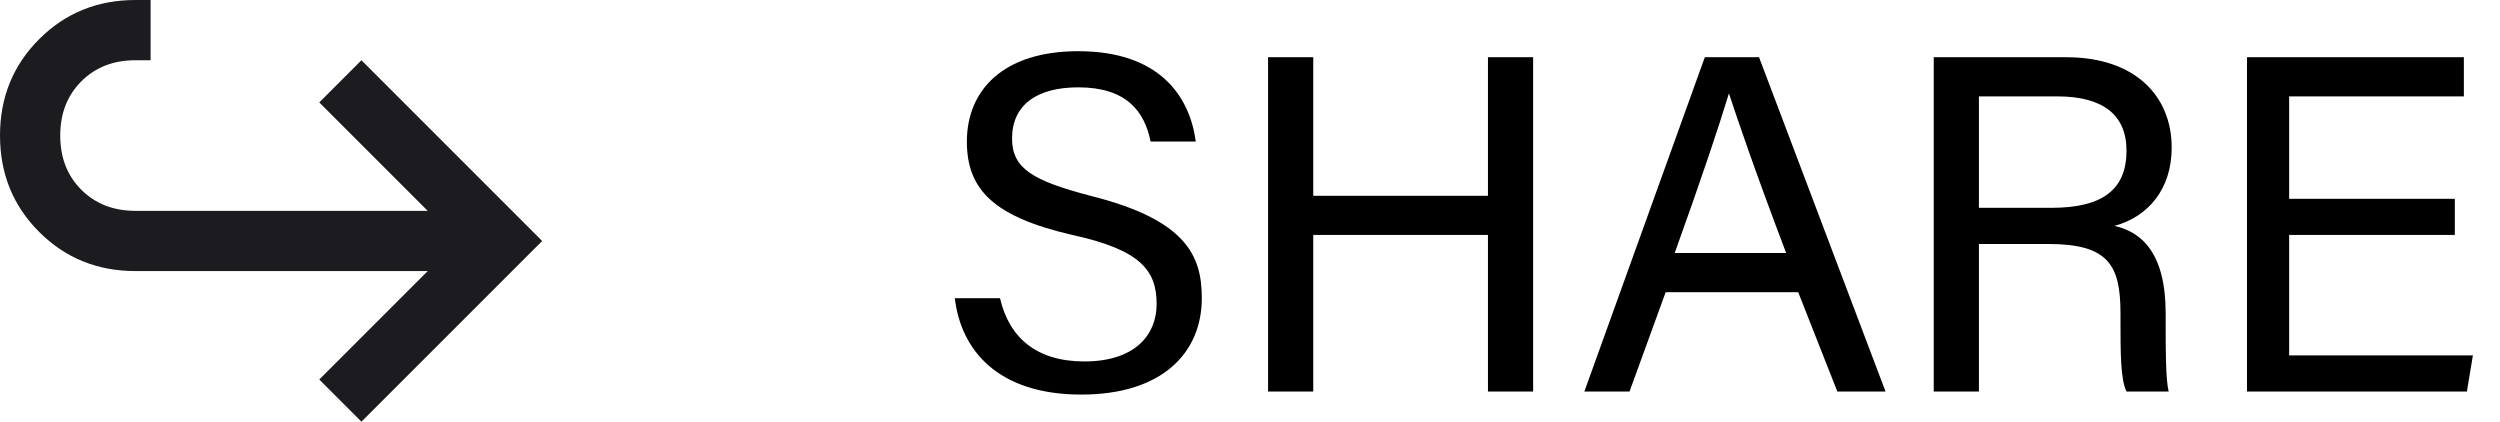
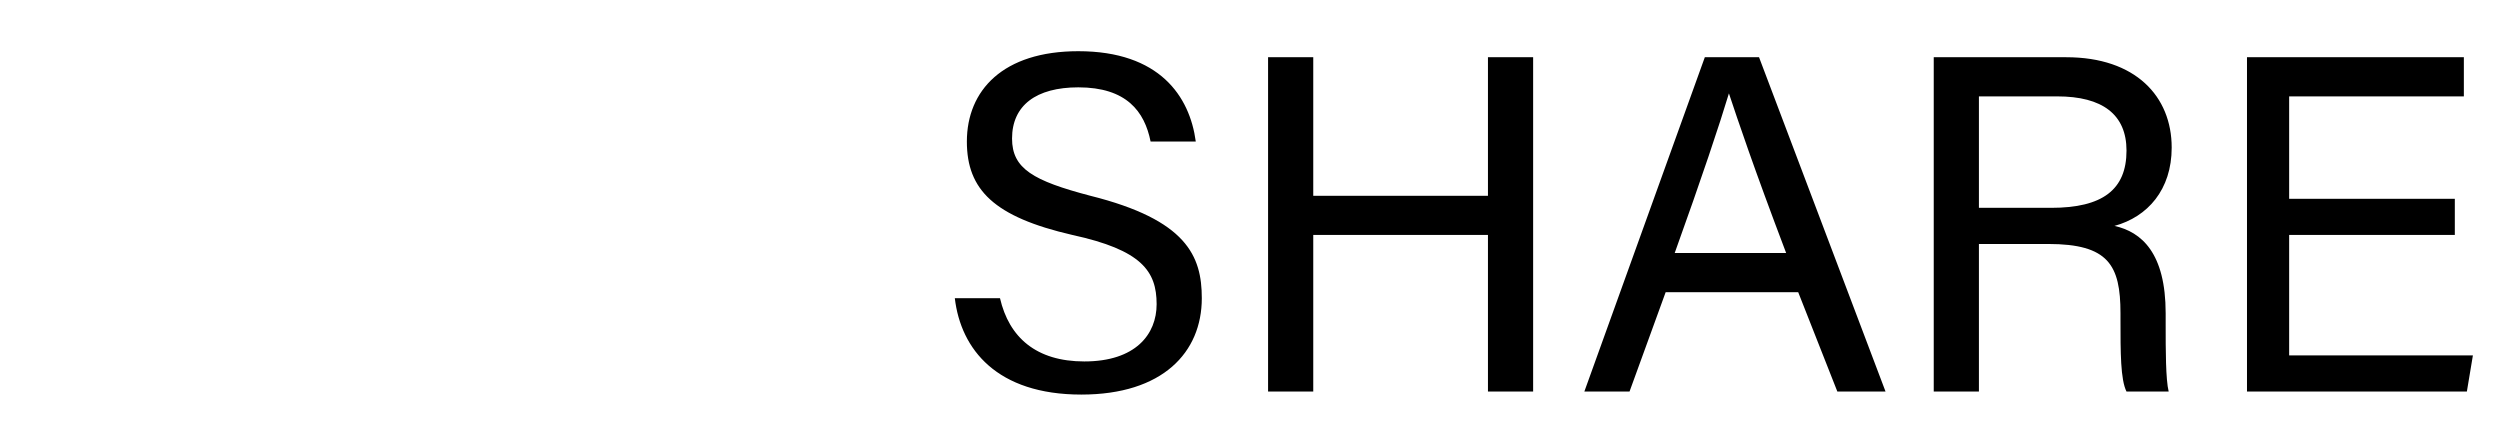
<svg xmlns="http://www.w3.org/2000/svg" version="1.2" viewBox="0 0 83 14" width="83" height="14">
  <title>share</title>
  <defs>
    <clipPath clipPathUnits="userSpaceOnUse" id="cp1">
      <path d="m21-5v24h-24v-24z" />
    </clipPath>
  </defs>
  <style>
		.s0 { fill: #1c1b1f } 
		.s1 { fill: #000000 } 
	</style>
  <g id="Clip-Path" clip-path="url(#cp1)">
    <g>
-       <path class="s0" d="m12 14l-1.4-1.4 3.6-3.6h-9.7q-1.9 0-3.2-1.3-1.3-1.3-1.3-3.2 0-1.9 1.3-3.2 1.3-1.3 3.2-1.3h0.5v2h-0.5q-1.1 0-1.8 0.7-0.7 0.7-0.7 1.8 0 1.1 0.7 1.8 0.7 0.7 1.8 0.7h9.7l-3.6-3.6 1.4-1.4 6 6z" />
-     </g>
+       </g>
  </g>
  <path fill-rule="evenodd" class="s1" d="m31.7 9.9h1.5c0.3 1.3 1.2 2.1 2.8 2.1 1.7 0 2.4-0.9 2.4-1.9 0-1.1-0.5-1.8-2.8-2.3-2.6-0.6-3.5-1.5-3.5-3.1 0-1.7 1.2-3 3.7-3 2.7 0 3.7 1.5 3.9 3h-1.5c-0.2-1-0.8-1.8-2.4-1.8-1.4 0-2.2 0.6-2.2 1.7 0 1 0.7 1.4 2.6 1.9 3.2 0.8 3.7 2 3.7 3.4 0 1.8-1.3 3.2-4 3.2-2.8 0-4-1.5-4.2-3.2zm10.4 3.1v-11.1h1.5v4.6h5.8v-4.6h1.5v11.1h-1.5v-5.2h-5.8v5.2zm17.6-3.3h-4.4l-1.2 3.3h-1.5l4-11.1h1.8l4.2 11.1h-1.6zm-4.1-1.3h3.7c-1.1-2.9-1.6-4.4-1.9-5.3-0.3 1-0.9 2.8-1.8 5.3zm12.4-0.3h-2.3v4.9h-1.5v-11.1h4.4c2.3 0 3.5 1.3 3.5 3 0 1.4-0.8 2.3-1.9 2.6 0.9 0.2 1.7 0.9 1.7 2.9v0.4c0 0.8 0 1.8 0.1 2.2h-1.4c-0.2-0.4-0.2-1.3-0.2-2.4v-0.2c0-1.6-0.4-2.3-2.4-2.3zm-2.3-4.9v3.7h2.4c1.7 0 2.5-0.6 2.5-1.9 0-1.2-0.8-1.8-2.3-1.8zm15.8 3.4v1.2h-5.5v4h6.1l-0.2 1.2h-7.3v-11.1h7.2v1.3h-5.8v3.4z" />
</svg>